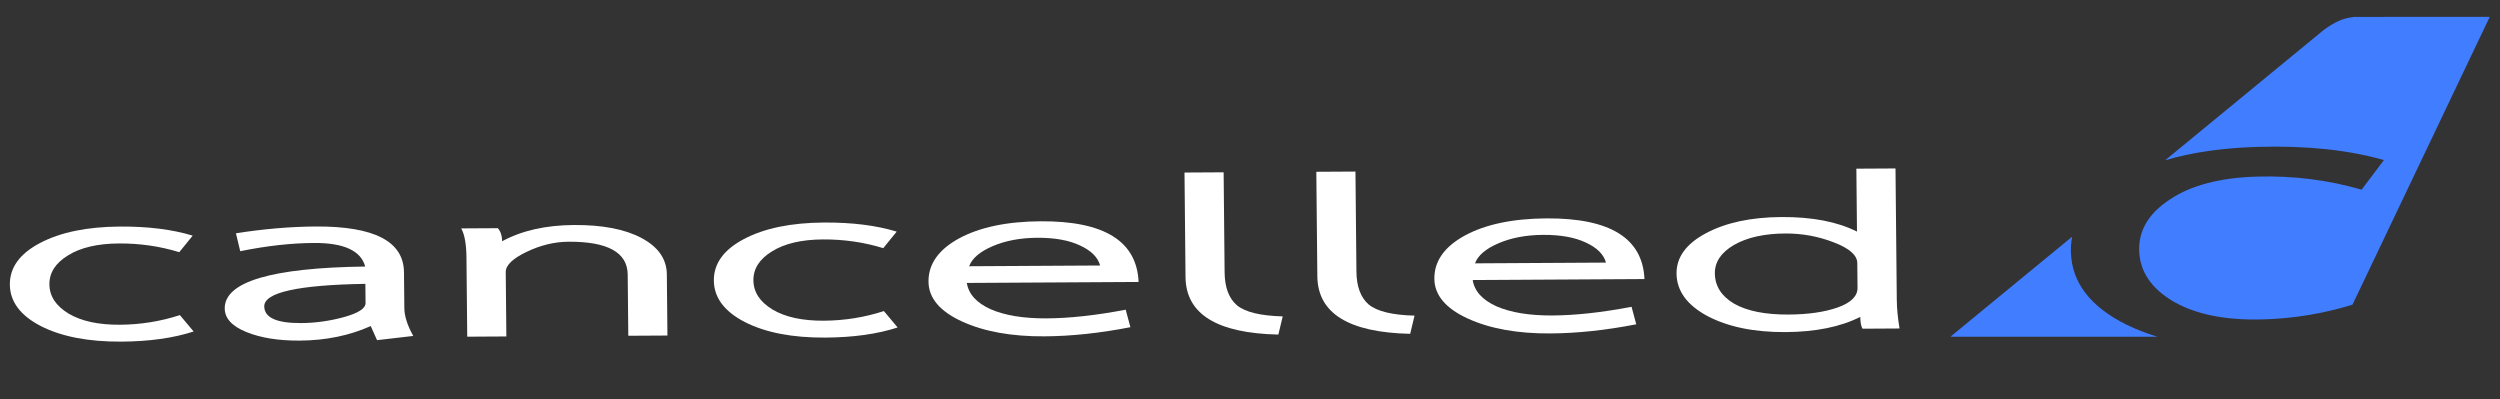
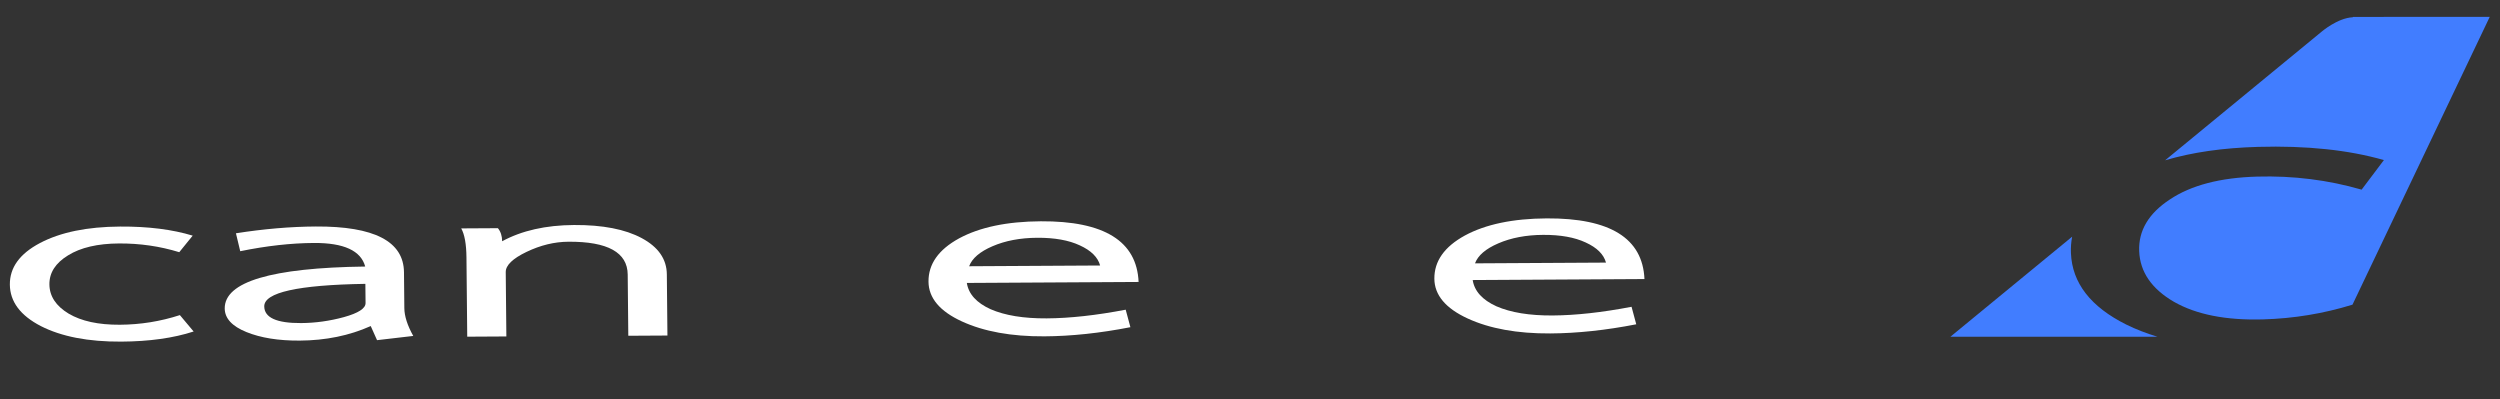
<svg xmlns="http://www.w3.org/2000/svg" xmlns:xlink="http://www.w3.org/1999/xlink" width="464.57mm" height="74.209mm" viewBox="0 0 1646.114 262.944" id="svg2" version="1.1">
  <rect x="0" y="0" width="1646.114" height="262.944" fill="#333333" stroke="none" />
  <defs id="defs4">
    <color-profile name="DELL-U2415" xlink:href="file:///home/salu/.local/share/icc/edid-11c56e96357e58466588bcd7ef4f7b7f.icc" id="color-profile4395" />
  </defs>
  <g id="layer1" style="display:inline;opacity:1" transform="translate(12239.559,13134.533)">
    <g id="g2841-3-2" transform="translate(48.435,1441.904)" style="display:inline">
-       <rect style="fill:none;fill-opacity:1;stroke-width:0.643;stroke-opacity:0.583" id="rect6068-67-7" width="1646.114" height="262.944" x="-12287.994" y="-14576.437" />
      <g aria-label="cancelled" transform="matrix(1.397,-0.008,0.007,0.716,149.511,672.057)" id="text4186-12-8-6-1-8-03-1-2-2-7-53-0" style="font-size:22.558px;line-height:0%;letter-spacing:0px;word-spacing:0px;fill:#ffffff;stroke-width:1.88px">
        <path d="m -8773.831,-21133.279 q 0,16.309 8.931,26.988 8.931,10.484 24.076,10.484 14.562,0 28.347,-8.543 l 6.407,15.145 q -14.368,8.931 -34.172,8.931 -23.299,0 -37.861,-14.756 -14.368,-14.756 -14.368,-38.249 0,-23.493 14.368,-38.055 14.562,-14.756 37.861,-14.756 19.804,0 34.172,8.737 l -6.407,15.144 q -13.591,-8.348 -28.347,-8.348 -15.144,0 -24.076,10.678 -8.931,10.485 -8.931,26.6 z" style="font-weight:bold;font-size:194.158px;line-height:125%;font-family:Laksaman;-inkscape-font-specification:'Laksaman, Bold';fill:#ffffff" id="path734-5-9" />
        <path d="m -8656.171,-21080.274 q -14.95,0 -25.046,-8.155 -10.096,-8.154 -10.096,-21.745 0,-36.89 66.402,-37.861 -2.912,-21.94 -24.076,-21.94 -16.115,0 -34.754,7.184 l -1.942,-16.504 q 19.804,-5.824 37.667,-5.824 41.356,0 41.356,42.52 v 33.007 q 0,11.067 4.077,25.629 l -17.086,3.689 -2.912,-13.009 q -15.144,13.009 -33.589,13.009 z m 31.259,-34.172 v -17.668 q -47.763,0.971 -47.763,20.192 0,15.533 17.28,15.533 10.096,0 20.192,-5.242 10.29,-5.437 10.29,-12.815 z" style="font-weight:bold;font-size:194.158px;line-height:125%;font-family:Laksaman;-inkscape-font-specification:'Laksaman, Bold';fill:#ffffff" id="path736-6-3" />
        <path d="m -8526.279,-21185.119 q 20.192,0 31.842,12.426 11.649,12.426 11.649,33.395 v 56.306 h -18.445 v -56.306 q 0,-30.483 -27.765,-30.483 -9.902,0 -19.804,9.126 -9.902,9.125 -9.902,18.445 v 59.218 h -18.445 v -73.004 q 0,-18.25 -2.33,-26.599 h 17.28 q 1.942,4.66 1.942,12.038 13.979,-14.562 33.978,-14.562 z" style="font-weight:bold;font-size:194.158px;line-height:125%;font-family:Laksaman;-inkscape-font-specification:'Laksaman, Bold';fill:#ffffff" id="path738-2-6" />
-         <path d="m -8442.015,-21133.279 q 0,16.309 8.931,26.988 8.931,10.484 24.076,10.484 14.562,0 28.347,-8.543 l 6.407,15.145 q -14.368,8.931 -34.172,8.931 -23.299,0 -37.861,-14.756 -14.368,-14.756 -14.368,-38.249 0,-23.493 14.368,-38.055 14.562,-14.756 37.861,-14.756 19.804,0 34.172,8.737 l -6.407,15.144 q -13.591,-8.348 -28.347,-8.348 -15.144,0 -24.076,10.678 -8.931,10.485 -8.931,26.6 z" style="font-weight:bold;font-size:194.158px;line-height:125%;font-family:Laksaman;-inkscape-font-specification:'Laksaman, Bold';fill:#ffffff" id="path740-9-0" />
        <path d="m -8341.441,-21129.784 q 1.165,15.338 11.067,24.269 10.096,8.738 26.405,8.738 16.309,0 37.278,-7.573 l 2.136,16.116 q -21.552,7.96 -40.579,7.96 -23.299,0 -38.832,-14.174 -15.533,-14.173 -15.533,-36.695 0,-24.27 14.562,-39.609 14.756,-15.338 38.637,-15.338 44.85,0 45.821,56.306 z m 62.907,-15.339 q -1.553,-11.455 -9.514,-18.639 -7.766,-7.184 -19.998,-7.184 -12.038,0 -21.163,7.572 -8.931,7.378 -11.067,18.251 z" style="font-weight:bold;font-size:194.158px;line-height:125%;font-family:Laksaman;-inkscape-font-specification:'Laksaman, Bold';fill:#ffffff" id="path742-1-6" />
-         <path d="m -8194.852,-21080.662 q -43.491,-2.33 -43.491,-53.394 v -96.108 h 18.445 v 92.031 q 0,20.581 5.631,30.289 5.825,9.513 21.552,10.484 z" style="font-weight:bold;font-size:194.158px;line-height:125%;font-family:Laksaman;-inkscape-font-specification:'Laksaman, Bold';fill:#ffffff" id="path744-2-2" />
-         <path d="m -8132.721,-21080.662 q -43.491,-2.33 -43.491,-53.394 v -96.108 h 18.445 v 92.031 q 0,20.581 5.631,30.289 5.825,9.513 21.552,10.484 z" style="font-weight:bold;font-size:194.158px;line-height:125%;font-family:Laksaman;-inkscape-font-specification:'Laksaman, Bold';fill:#ffffff" id="path746-7-6" />
        <path d="m -8103.015,-21129.784 q 1.165,15.338 11.067,24.269 10.096,8.738 26.405,8.738 16.309,0 37.278,-7.573 l 2.136,16.116 q -21.552,7.96 -40.579,7.96 -23.299,0 -38.832,-14.174 -15.533,-14.173 -15.533,-36.695 0,-24.27 14.562,-39.609 14.756,-15.338 38.637,-15.338 44.85,0 45.821,56.306 z m 62.907,-15.339 q -1.553,-11.455 -9.514,-18.639 -7.766,-7.184 -19.998,-7.184 -12.038,0 -21.163,7.572 -8.931,7.378 -11.067,18.251 z" style="font-weight:bold;font-size:194.158px;line-height:125%;font-family:Laksaman;-inkscape-font-specification:'Laksaman, Bold';fill:#ffffff" id="path748-0-1" />
-         <path d="m -7902.062,-21082.992 h -17.474 q -0.971,-3.495 -0.971,-10.873 -13.979,13.591 -35.337,13.591 -22.134,0 -36.696,-15.144 -14.368,-15.339 -14.368,-39.22 0,-22.523 13.979,-36.89 14.174,-14.562 35.725,-14.562 21.746,0 35.531,13.785 v -57.859 h 18.445 v 120.572 q 0,12.232 1.165,26.6 z m -52.228,-13.397 q 13.785,0 23.105,-6.213 9.514,-6.407 9.514,-18.057 v -22.716 q 0,-10.873 -11.067,-19.222 -10.873,-8.349 -22.716,-8.349 -14.95,0 -24.27,10.291 -9.125,10.29 -9.125,26.017 0,17.474 8.931,27.959 9.126,10.29 25.629,10.29 z" style="font-weight:bold;font-size:194.158px;line-height:125%;font-family:Laksaman;-inkscape-font-specification:'Laksaman, Bold';fill:#ffffff" id="path750-9-8" />
      </g>
      <path style="display:inline;fill:#417dff;fill-opacity:1;fill-rule:evenodd;stroke:none;stroke-width:0.113px;stroke-linecap:butt;stroke-linejoin:miter;stroke-opacity:1" d="m -10648.63,-14565.341 -90.166,0.04 c 0,0 0.08,0.221 0,0.231 -10.029,0.449 -20.542,9.495 -20.542,9.495 l -103.057,84.694 c 17.623,-5.251 38.03,-8.204 61.238,-8.852 31.833,-0.89 59.443,2.005 82.834,8.686 l -14.675,19.481 c -22.13,-6.391 -45.054,-9.254 -68.772,-8.591 -24.343,0.681 -43.51,5.698 -57.504,15.054 -14,9.192 -20.729,20.546 -20.182,34.06 0.553,13.676 8.188,24.788 22.906,33.341 14.712,8.392 34.241,12.247 58.584,11.567 20.226,-0.566 39.876,-3.805 58.954,-9.695 l 90.378,-189.503 v 0 z m -274.958,144.741 -80.183,65.894 h 136.365 c -7.269,-2.207 -14.081,-4.846 -20.403,-7.946 -23.595,-11.728 -35.79,-27.44 -36.587,-47.139 -0.15,-3.725 0.122,-7.327 0.808,-10.809 z" id="path4151-8-77-3-0-6-51-7-6-1-3-0-6-9-1-2-6-7-4-3-5-27-6-3-7" />
    </g>
  </g>
</svg>